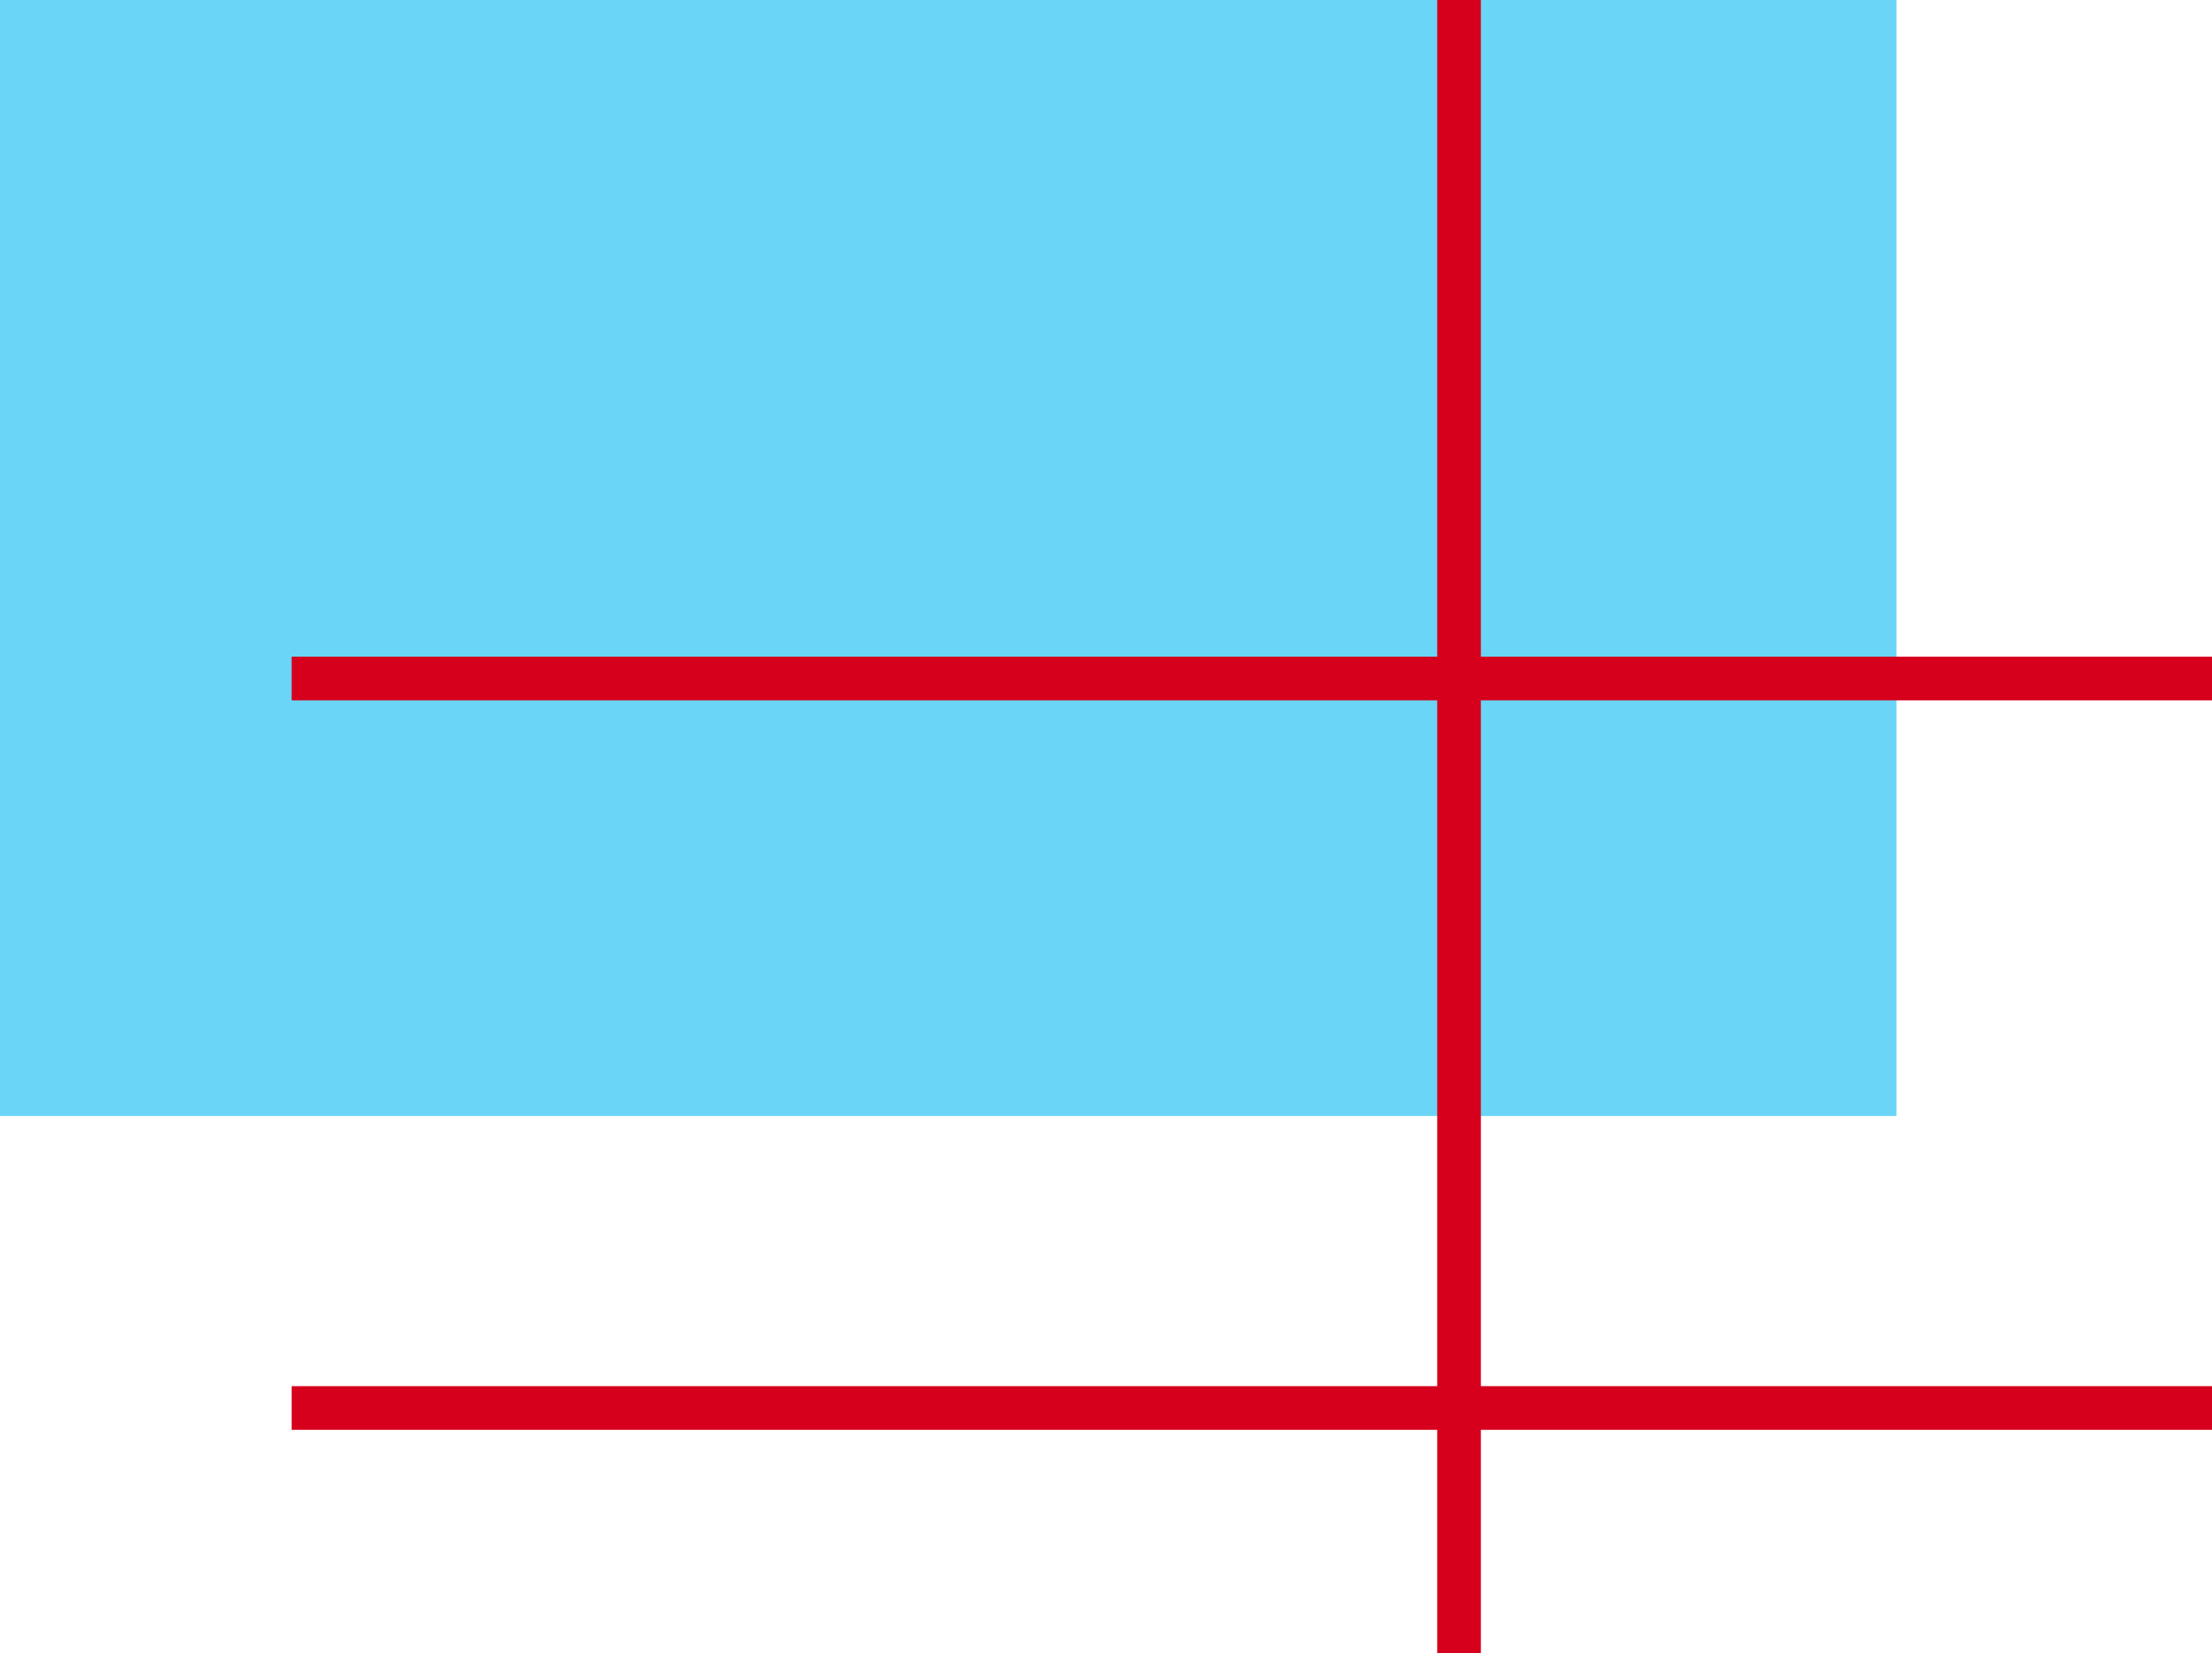
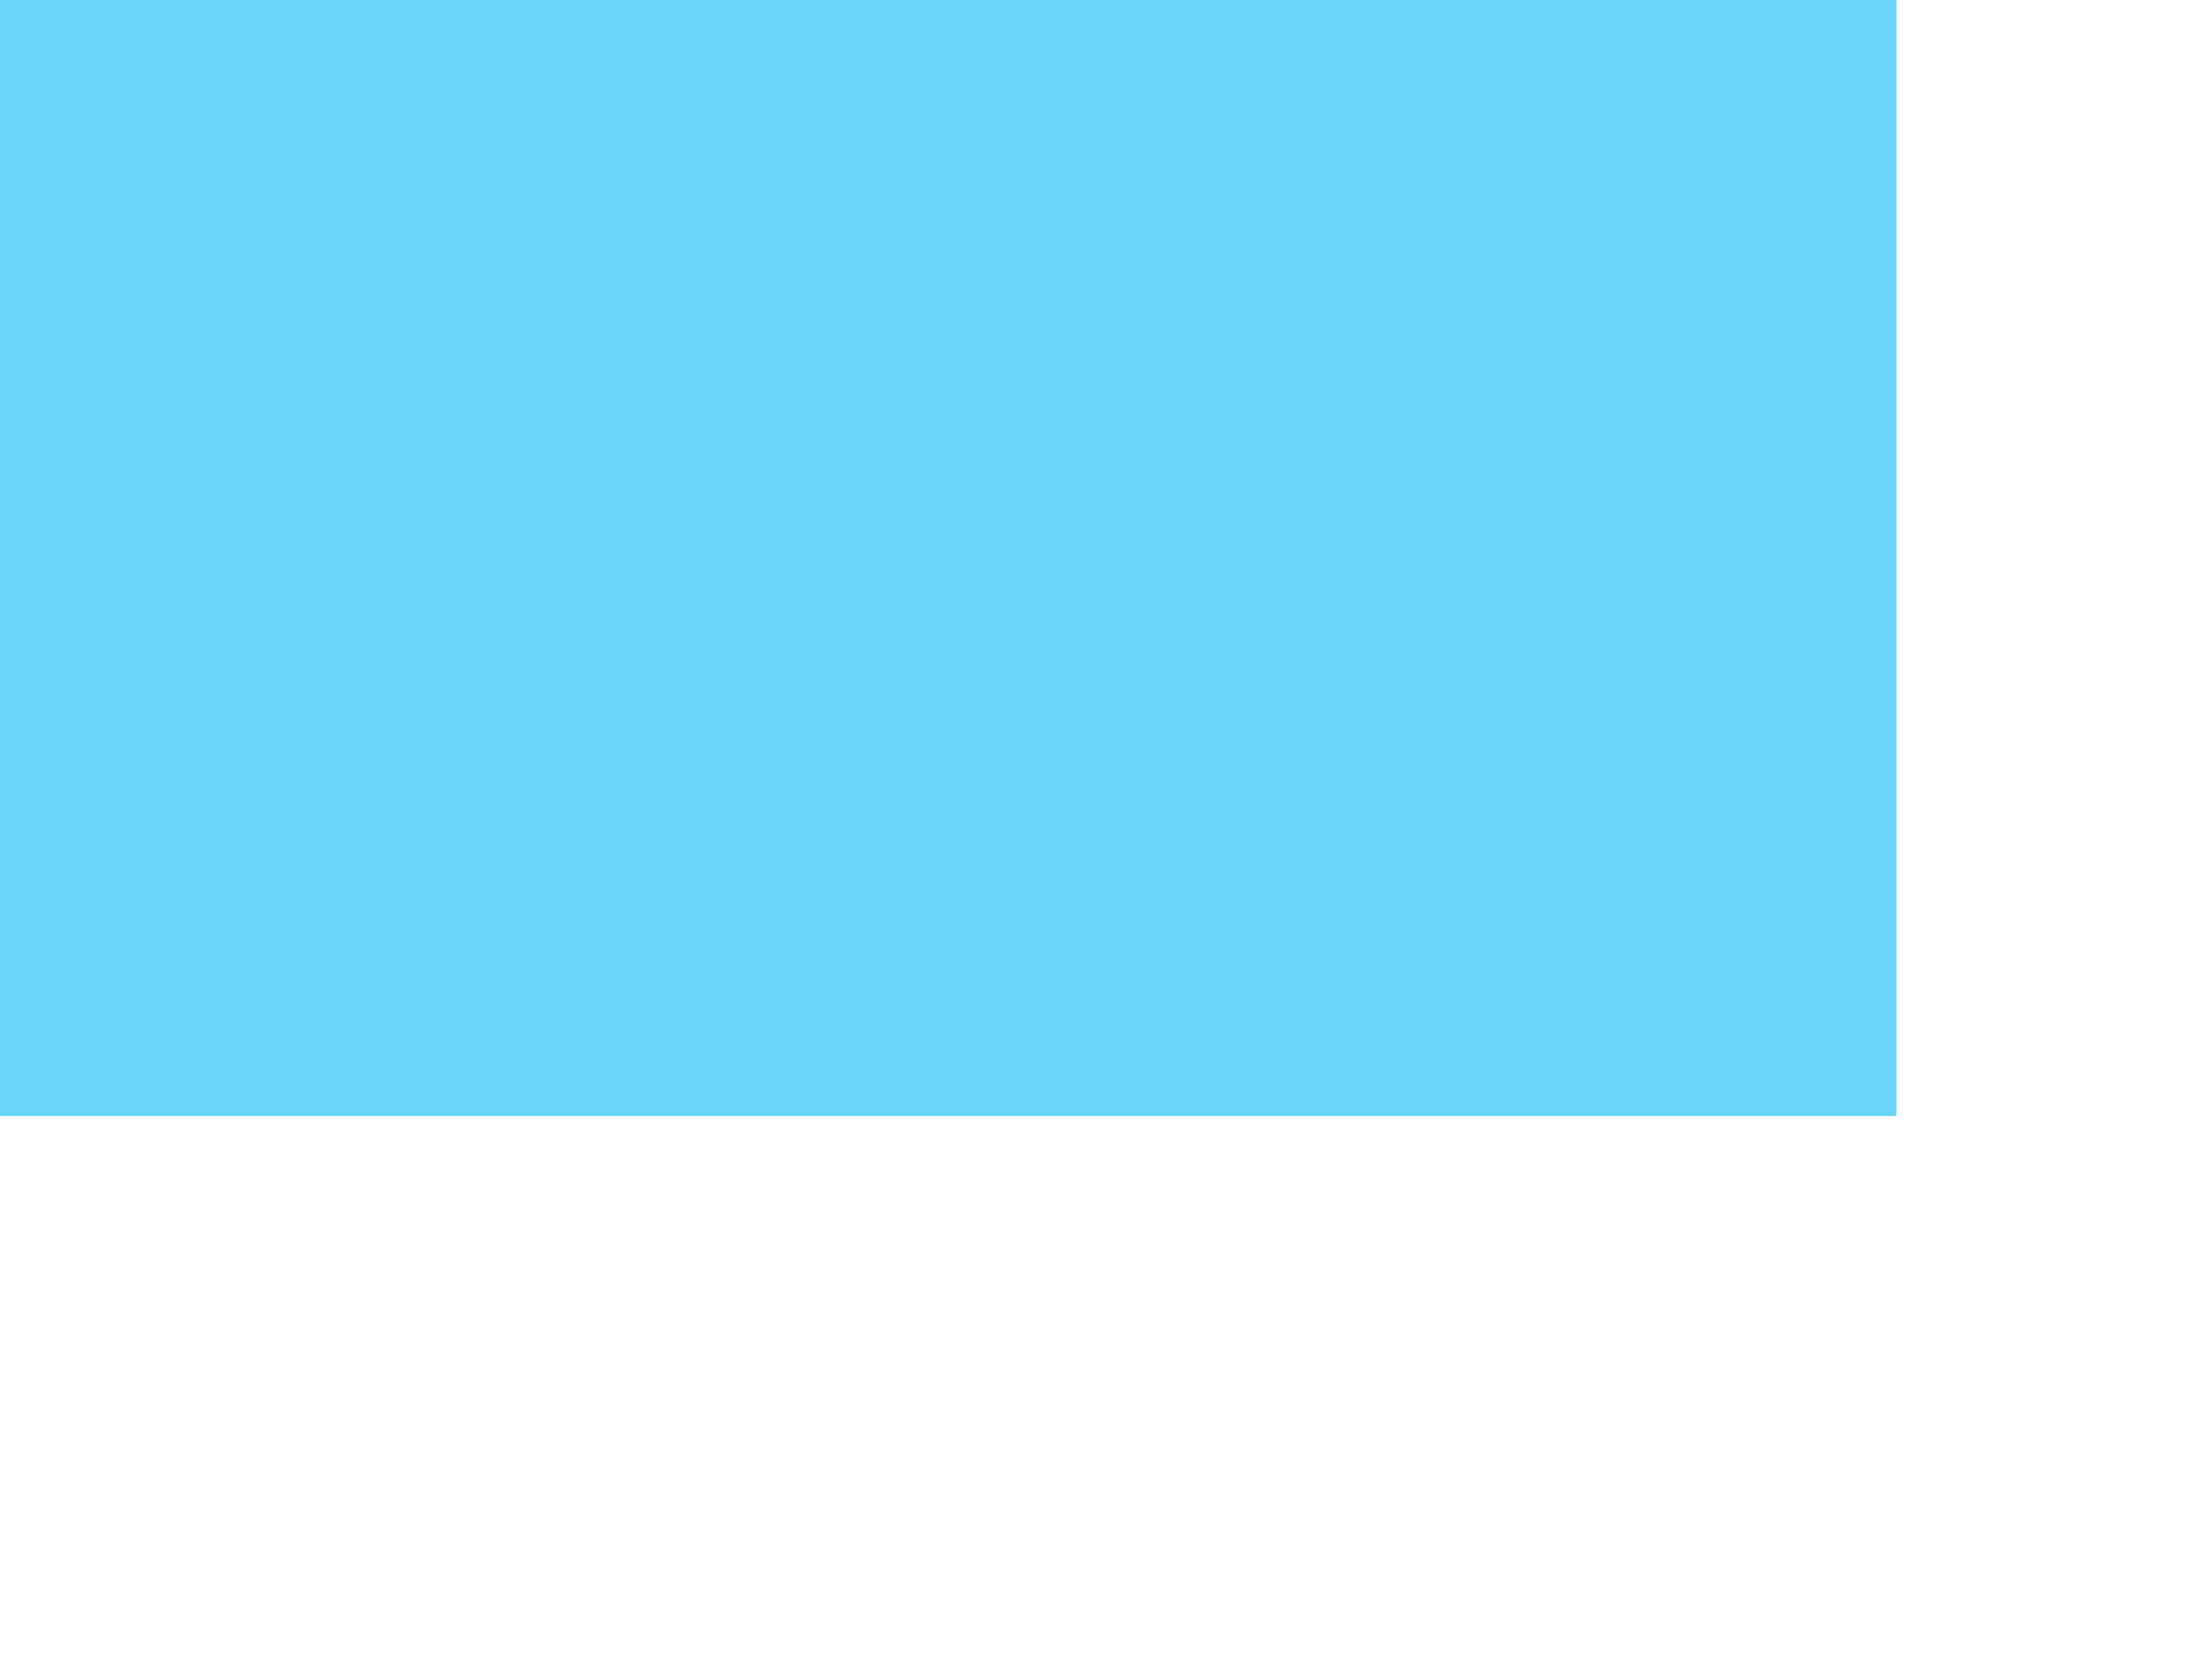
<svg xmlns="http://www.w3.org/2000/svg" version="1.1" id="Marking_002" x="0px" y="0px" width="380px" height="284px" viewBox="0 0 380 284" style="enable-background:new 0 0 380 284;" xml:space="preserve">
  <style type="text/css">
	.st0{fill:#6AD5F6;}
	.st1{fill:#D6001C;}
</style>
  <path id="Fill_595" class="st0" d="M0,191.7h325.8V-58.9H0V191.7z" />
  <path id="Stroke_596" class="st1" d="M50.1-5.1h401v-7.5h-401V-5.1z" />
-   <path id="Stroke_597" class="st1" d="M50.1,120.3h401v-7.5h-401V120.3z" />
-   <path id="Stroke_598" class="st1" d="M50.1,245.6h401v-7.5h-401V245.6z" />
-   <path id="Stroke_599" class="st1" d="M246.9-84v401h7.5V-84H246.9z" />
+   <path id="Stroke_597" class="st1" d="M50.1,120.3h401h-401V120.3z" />
</svg>